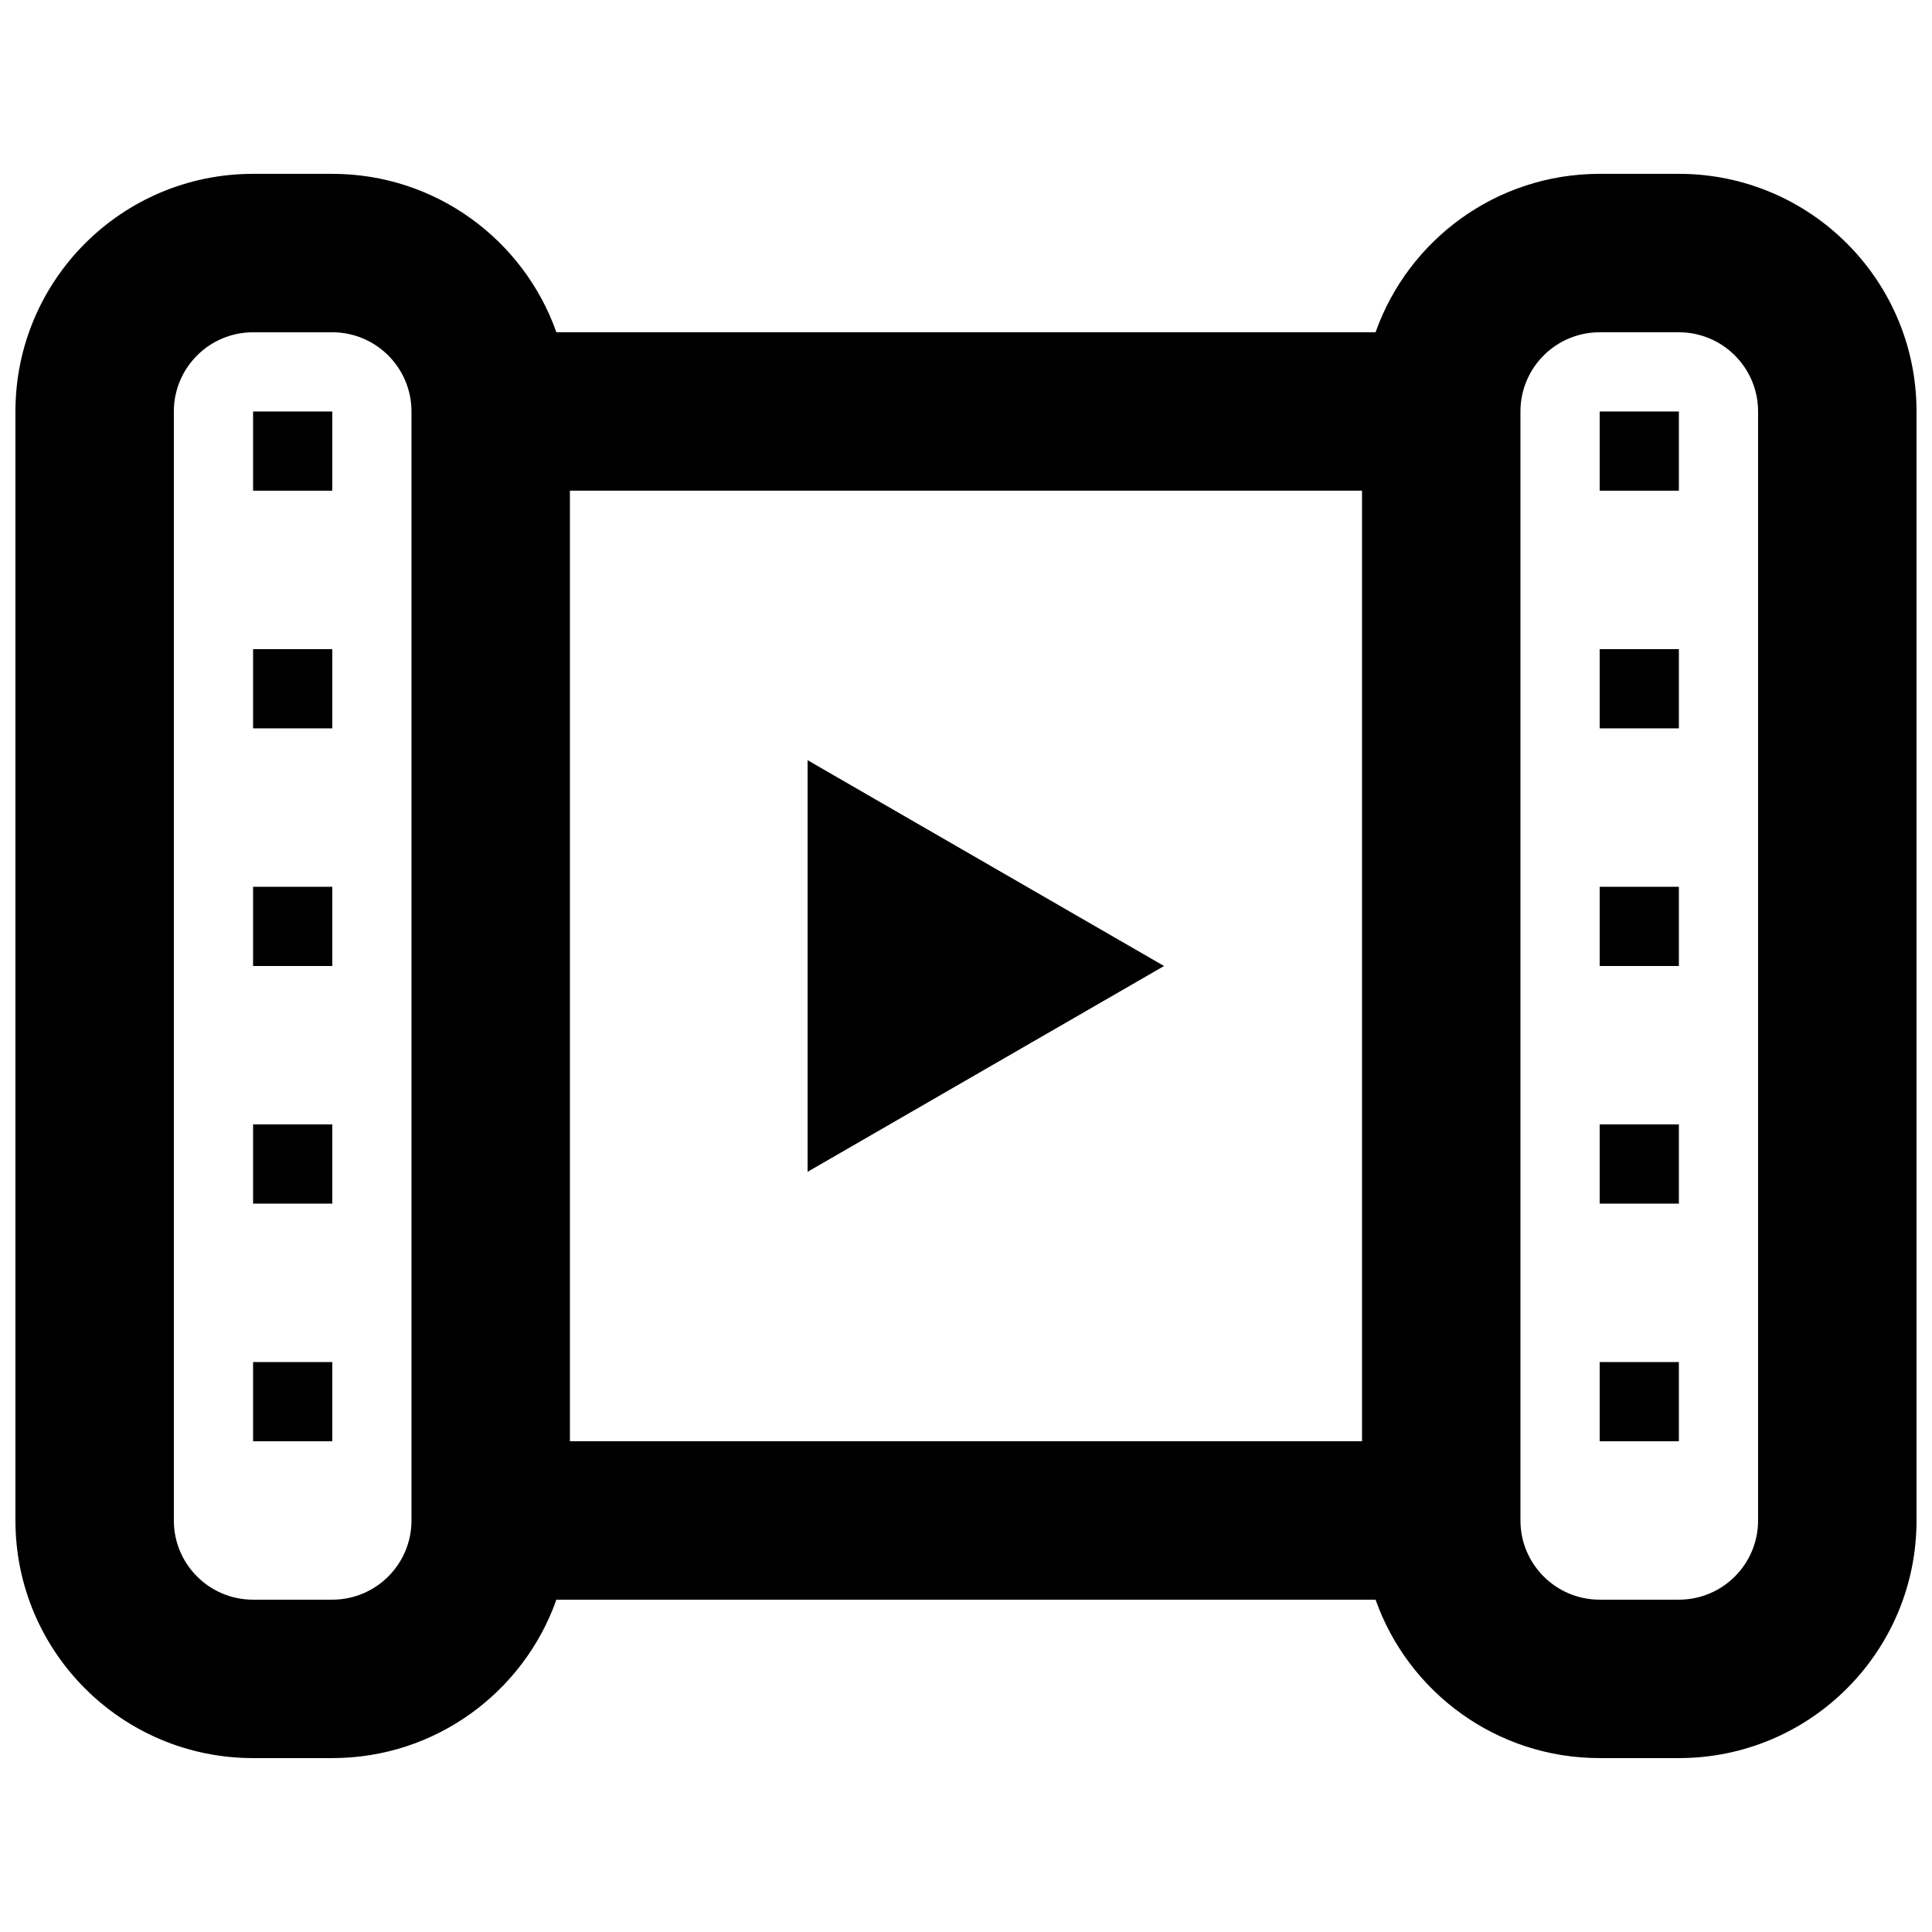
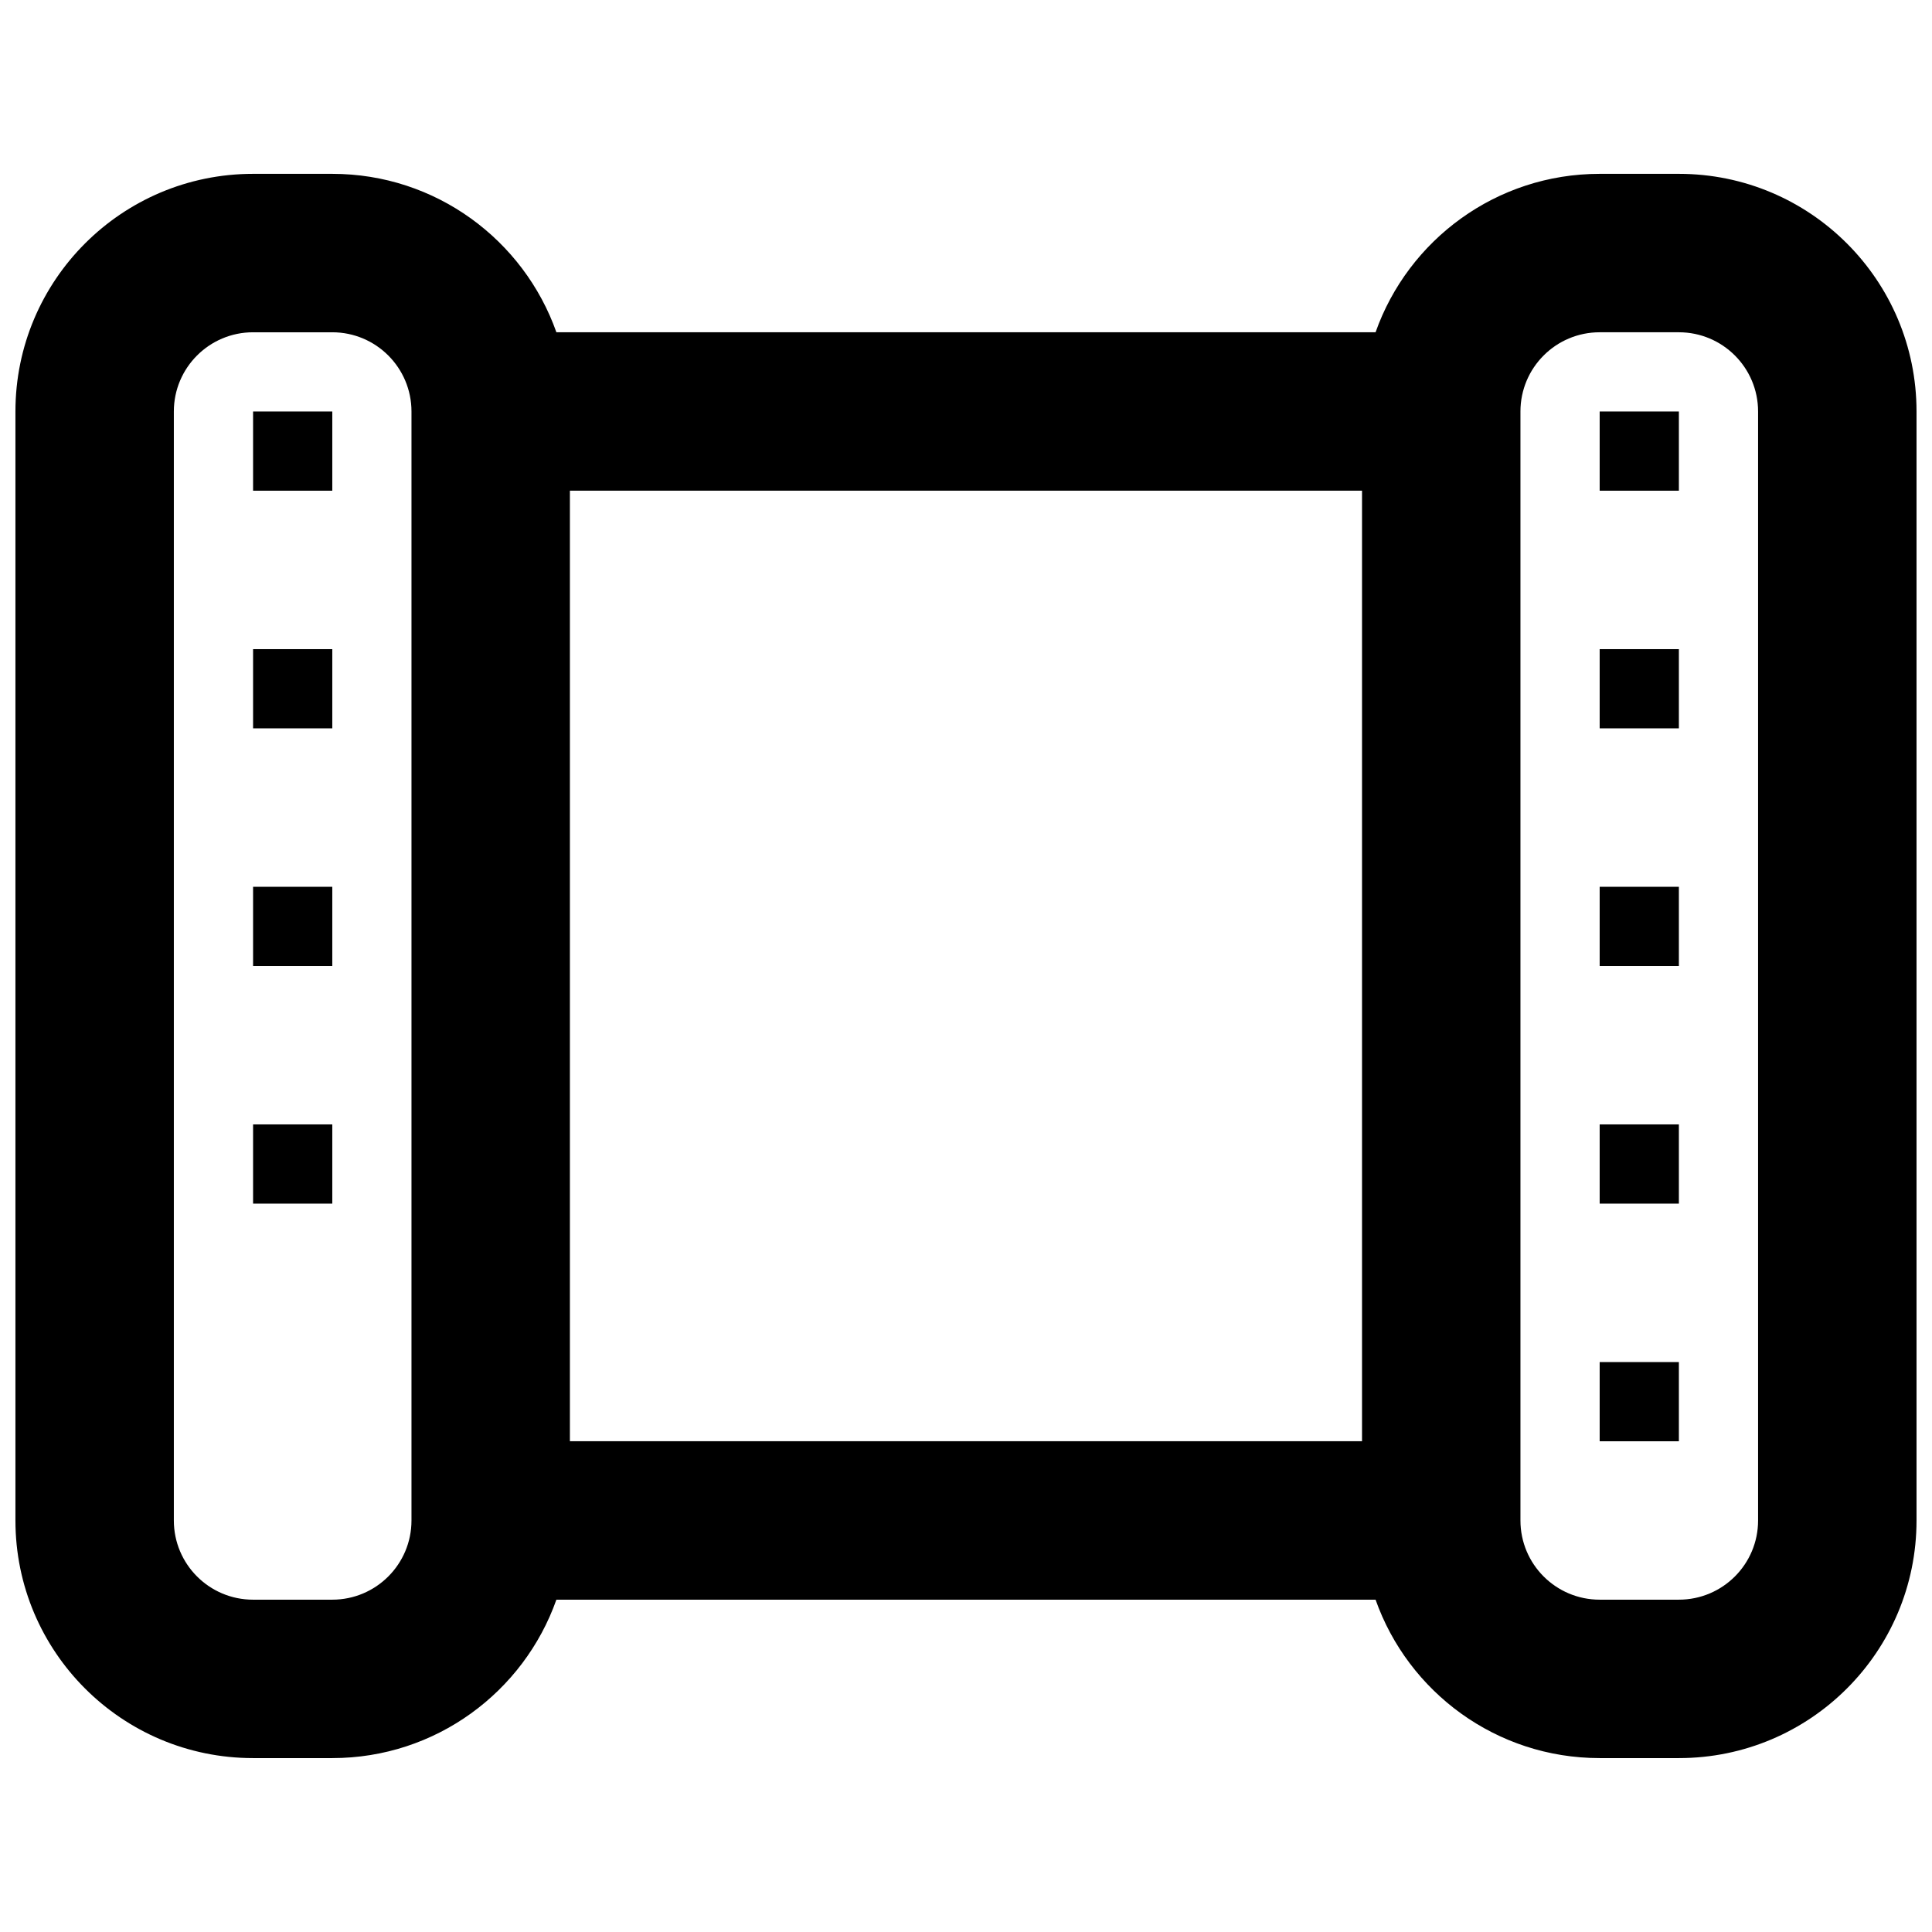
<svg xmlns="http://www.w3.org/2000/svg" width="800px" height="800px" version="1.1" viewBox="144 144 512 512">
  <defs>
    <clipPath id="a">
      <path d="m148.09 190h503.81v420h-503.81z" />
    </clipPath>
  </defs>
-   <path d="m358.02 454.54 94.465-54.539-94.465-54.539z" />
  <path d="m567.93 253.05h20.992v20.992h-20.992z" />
  <path d="m567.93 316.03h20.992v20.992h-20.992z" />
  <path d="m567.93 379.01h20.992v20.992h-20.992z" />
  <path d="m567.93 441.98h20.992v20.992h-20.992z" />
  <path d="m567.93 504.96h20.992v20.992h-20.992z" />
  <path d="m232.06 253.05h-20.992v20.992h20.992z" />
  <path d="m232.06 316.03h-20.992v20.992h20.992z" />
  <path d="m232.06 379.01h-20.992v20.992h20.992z" />
  <path d="m232.06 441.98h-20.992v20.992h20.992z" />
-   <path d="m232.06 504.96h-20.992v20.992h20.992z" />
  <g clip-path="url(#a)">
    <path d="m291.45 567.93h217.09c8.645 24.461 31.973 41.984 59.391 41.984h20.992c34.781 0 62.977-28.191 62.977-62.977v-293.89c0-34.781-28.195-62.977-62.977-62.977h-20.992c-27.418 0-50.746 17.523-59.391 41.984h-217.09c-8.645-24.461-31.973-41.984-59.391-41.984h-20.992c-34.781 0-62.977 28.195-62.977 62.977v293.89c0 34.785 28.195 62.977 62.977 62.977h20.992c27.418 0 50.746-17.523 59.391-41.984zm213.5-293.89h-209.92v251.9h209.92zm62.977 293.89c-11.594 0-20.992-9.398-20.992-20.992v-293.89c0-11.594 9.398-20.992 20.992-20.992h20.992c11.594 0 20.992 9.398 20.992 20.992v293.89c0 11.594-9.398 20.992-20.992 20.992zm-314.88-314.88c0-11.594-9.398-20.992-20.992-20.992h-20.992c-11.594 0-20.992 9.398-20.992 20.992v293.89c0 11.594 9.398 20.992 20.992 20.992h20.992c11.594 0 20.992-9.398 20.992-20.992z" fill-rule="evenodd" />
  </g>
</svg>